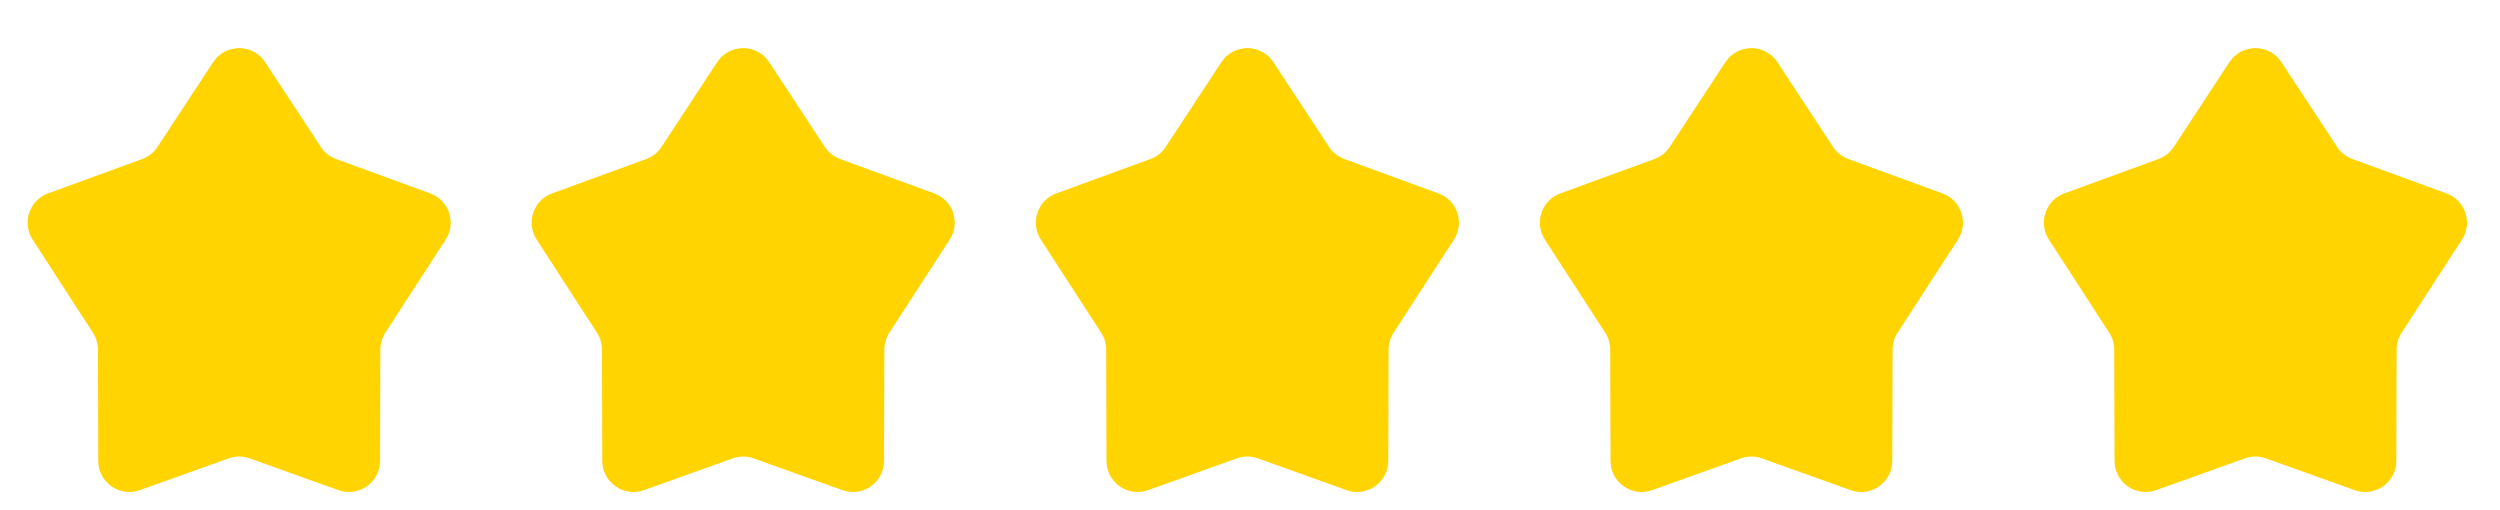
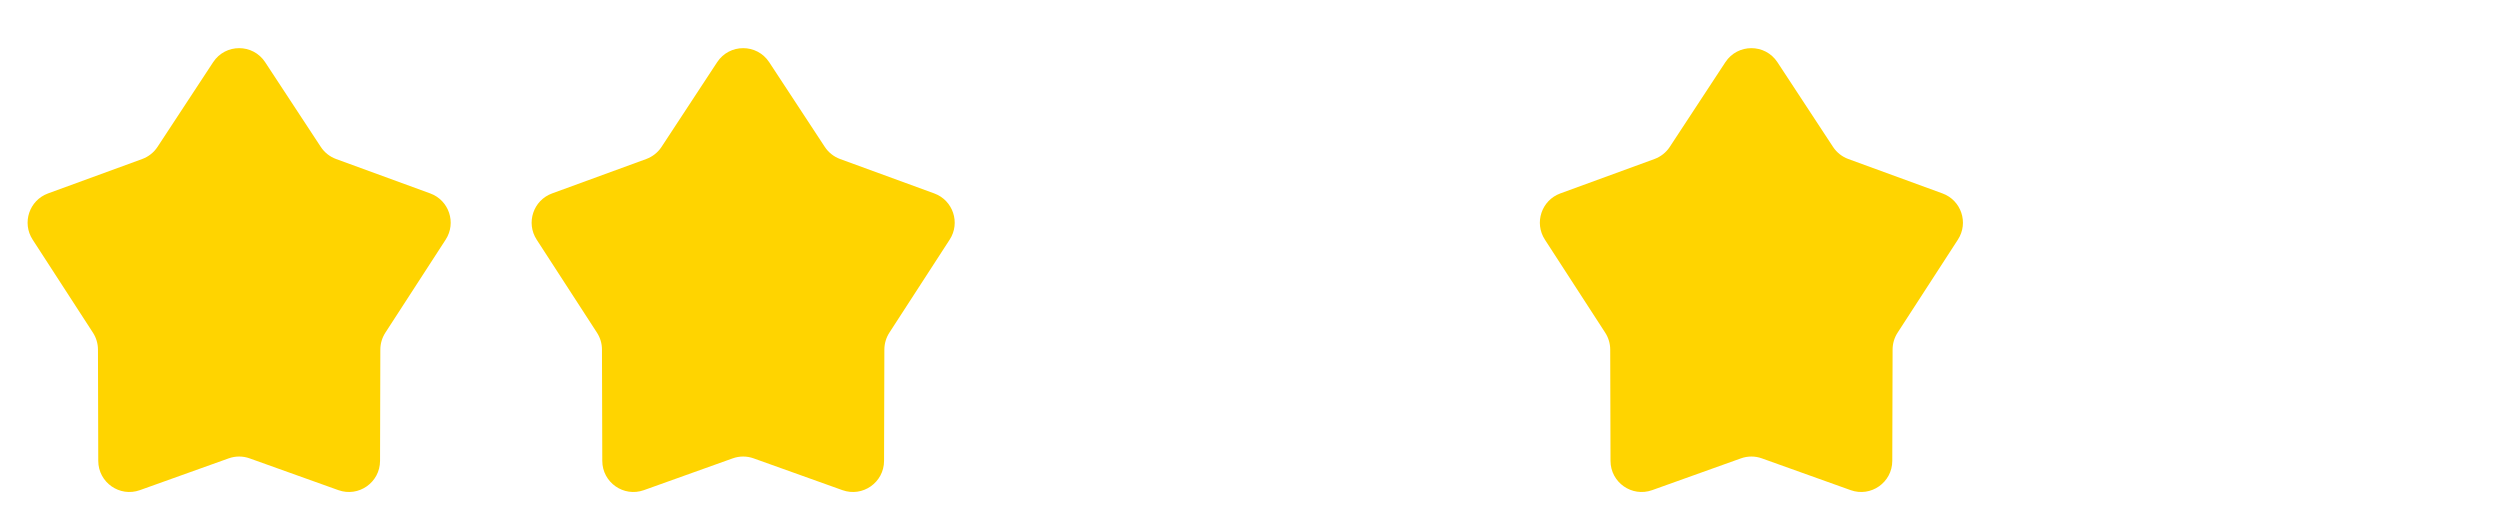
<svg xmlns="http://www.w3.org/2000/svg" width="103" height="21" viewBox="0 0 103 21" fill="none">
  <path d="M8.781 2.563C9.287 1.791 10.419 1.791 10.925 2.563L13.216 6.051C13.367 6.282 13.589 6.457 13.848 6.552L17.726 7.969C18.5 8.252 18.81 9.181 18.362 9.872L15.877 13.706C15.743 13.912 15.671 14.154 15.67 14.4L15.658 18.989C15.655 19.876 14.777 20.493 13.942 20.194L10.286 18.885C10.006 18.784 9.7 18.784 9.42 18.885L5.764 20.194C4.929 20.493 4.051 19.876 4.048 18.989L4.036 14.4C4.035 14.154 3.963 13.912 3.829 13.706L1.344 9.872C0.896 9.181 1.206 8.252 1.98 7.969L5.858 6.552C6.117 6.457 6.339 6.282 6.49 6.051L8.781 2.563Z" fill="#FFD400" />
  <path d="M29.546 2.563C30.053 1.791 31.184 1.791 31.691 2.563L33.981 6.051C34.133 6.282 34.354 6.457 34.613 6.552L38.491 7.969C39.265 8.252 39.576 9.181 39.127 9.872L36.642 13.706C36.508 13.912 36.437 14.154 36.436 14.4L36.423 18.989C36.421 19.876 35.542 20.493 34.708 20.194L31.051 18.885C30.771 18.784 30.466 18.784 30.186 18.885L26.529 20.194C25.695 20.493 24.816 19.876 24.814 18.989L24.801 14.4C24.801 14.154 24.729 13.912 24.595 13.706L22.11 9.872C21.662 9.181 21.972 8.252 22.746 7.969L26.624 6.552C26.883 6.457 27.105 6.282 27.256 6.051L29.546 2.563Z" fill="#FFD400" />
-   <path d="M50.32 2.563C50.826 1.791 51.958 1.791 52.465 2.563L54.755 6.051C54.906 6.282 55.128 6.457 55.387 6.552L59.265 7.969C60.039 8.252 60.349 9.181 59.901 9.872L57.416 13.706C57.282 13.912 57.21 14.154 57.209 14.4L57.197 18.989C57.194 19.876 56.316 20.493 55.481 20.194L51.825 18.885C51.545 18.784 51.239 18.784 50.959 18.885L47.303 20.194C46.468 20.493 45.59 19.876 45.587 18.989L45.575 14.4C45.574 14.154 45.502 13.912 45.368 13.706L42.883 9.872C42.435 9.181 42.745 8.252 43.519 7.969L47.397 6.552C47.656 6.457 47.878 6.282 48.029 6.051L50.32 2.563Z" fill="#FFD400" />
  <path d="M71.085 2.563C71.592 1.791 72.723 1.791 73.23 2.563L75.52 6.051C75.672 6.282 75.893 6.457 76.152 6.552L80.03 7.969C80.804 8.252 81.115 9.181 80.666 9.872L78.181 13.706C78.047 13.912 77.976 14.154 77.975 14.4L77.962 18.989C77.96 19.876 77.081 20.493 76.247 20.194L72.59 18.885C72.311 18.784 72.005 18.784 71.725 18.885L68.069 20.194C67.234 20.493 66.355 19.876 66.353 18.989L66.341 14.4C66.34 14.154 66.268 13.912 66.134 13.706L63.649 9.872C63.201 9.181 63.511 8.252 64.285 7.969L68.163 6.552C68.422 6.457 68.644 6.282 68.795 6.051L71.085 2.563Z" fill="#FFD400" />
-   <path d="M91.851 2.563C92.358 1.791 93.489 1.791 93.996 2.563L96.286 6.051C96.437 6.282 96.659 6.457 96.918 6.552L100.796 7.969C101.57 8.252 101.88 9.181 101.432 9.872L98.947 13.706C98.813 13.912 98.741 14.154 98.74 14.4L98.728 18.989C98.726 19.876 97.847 20.493 97.013 20.194L93.356 18.885C93.076 18.784 92.77 18.784 92.491 18.885L88.834 20.194C88 20.493 87.121 19.876 87.119 18.989L87.106 14.4C87.105 14.154 87.034 13.912 86.9 13.706L84.415 9.872C83.966 9.181 84.277 8.252 85.051 7.969L88.929 6.552C89.188 6.457 89.409 6.282 89.561 6.051L91.851 2.563Z" fill="#FFD400" />
</svg>